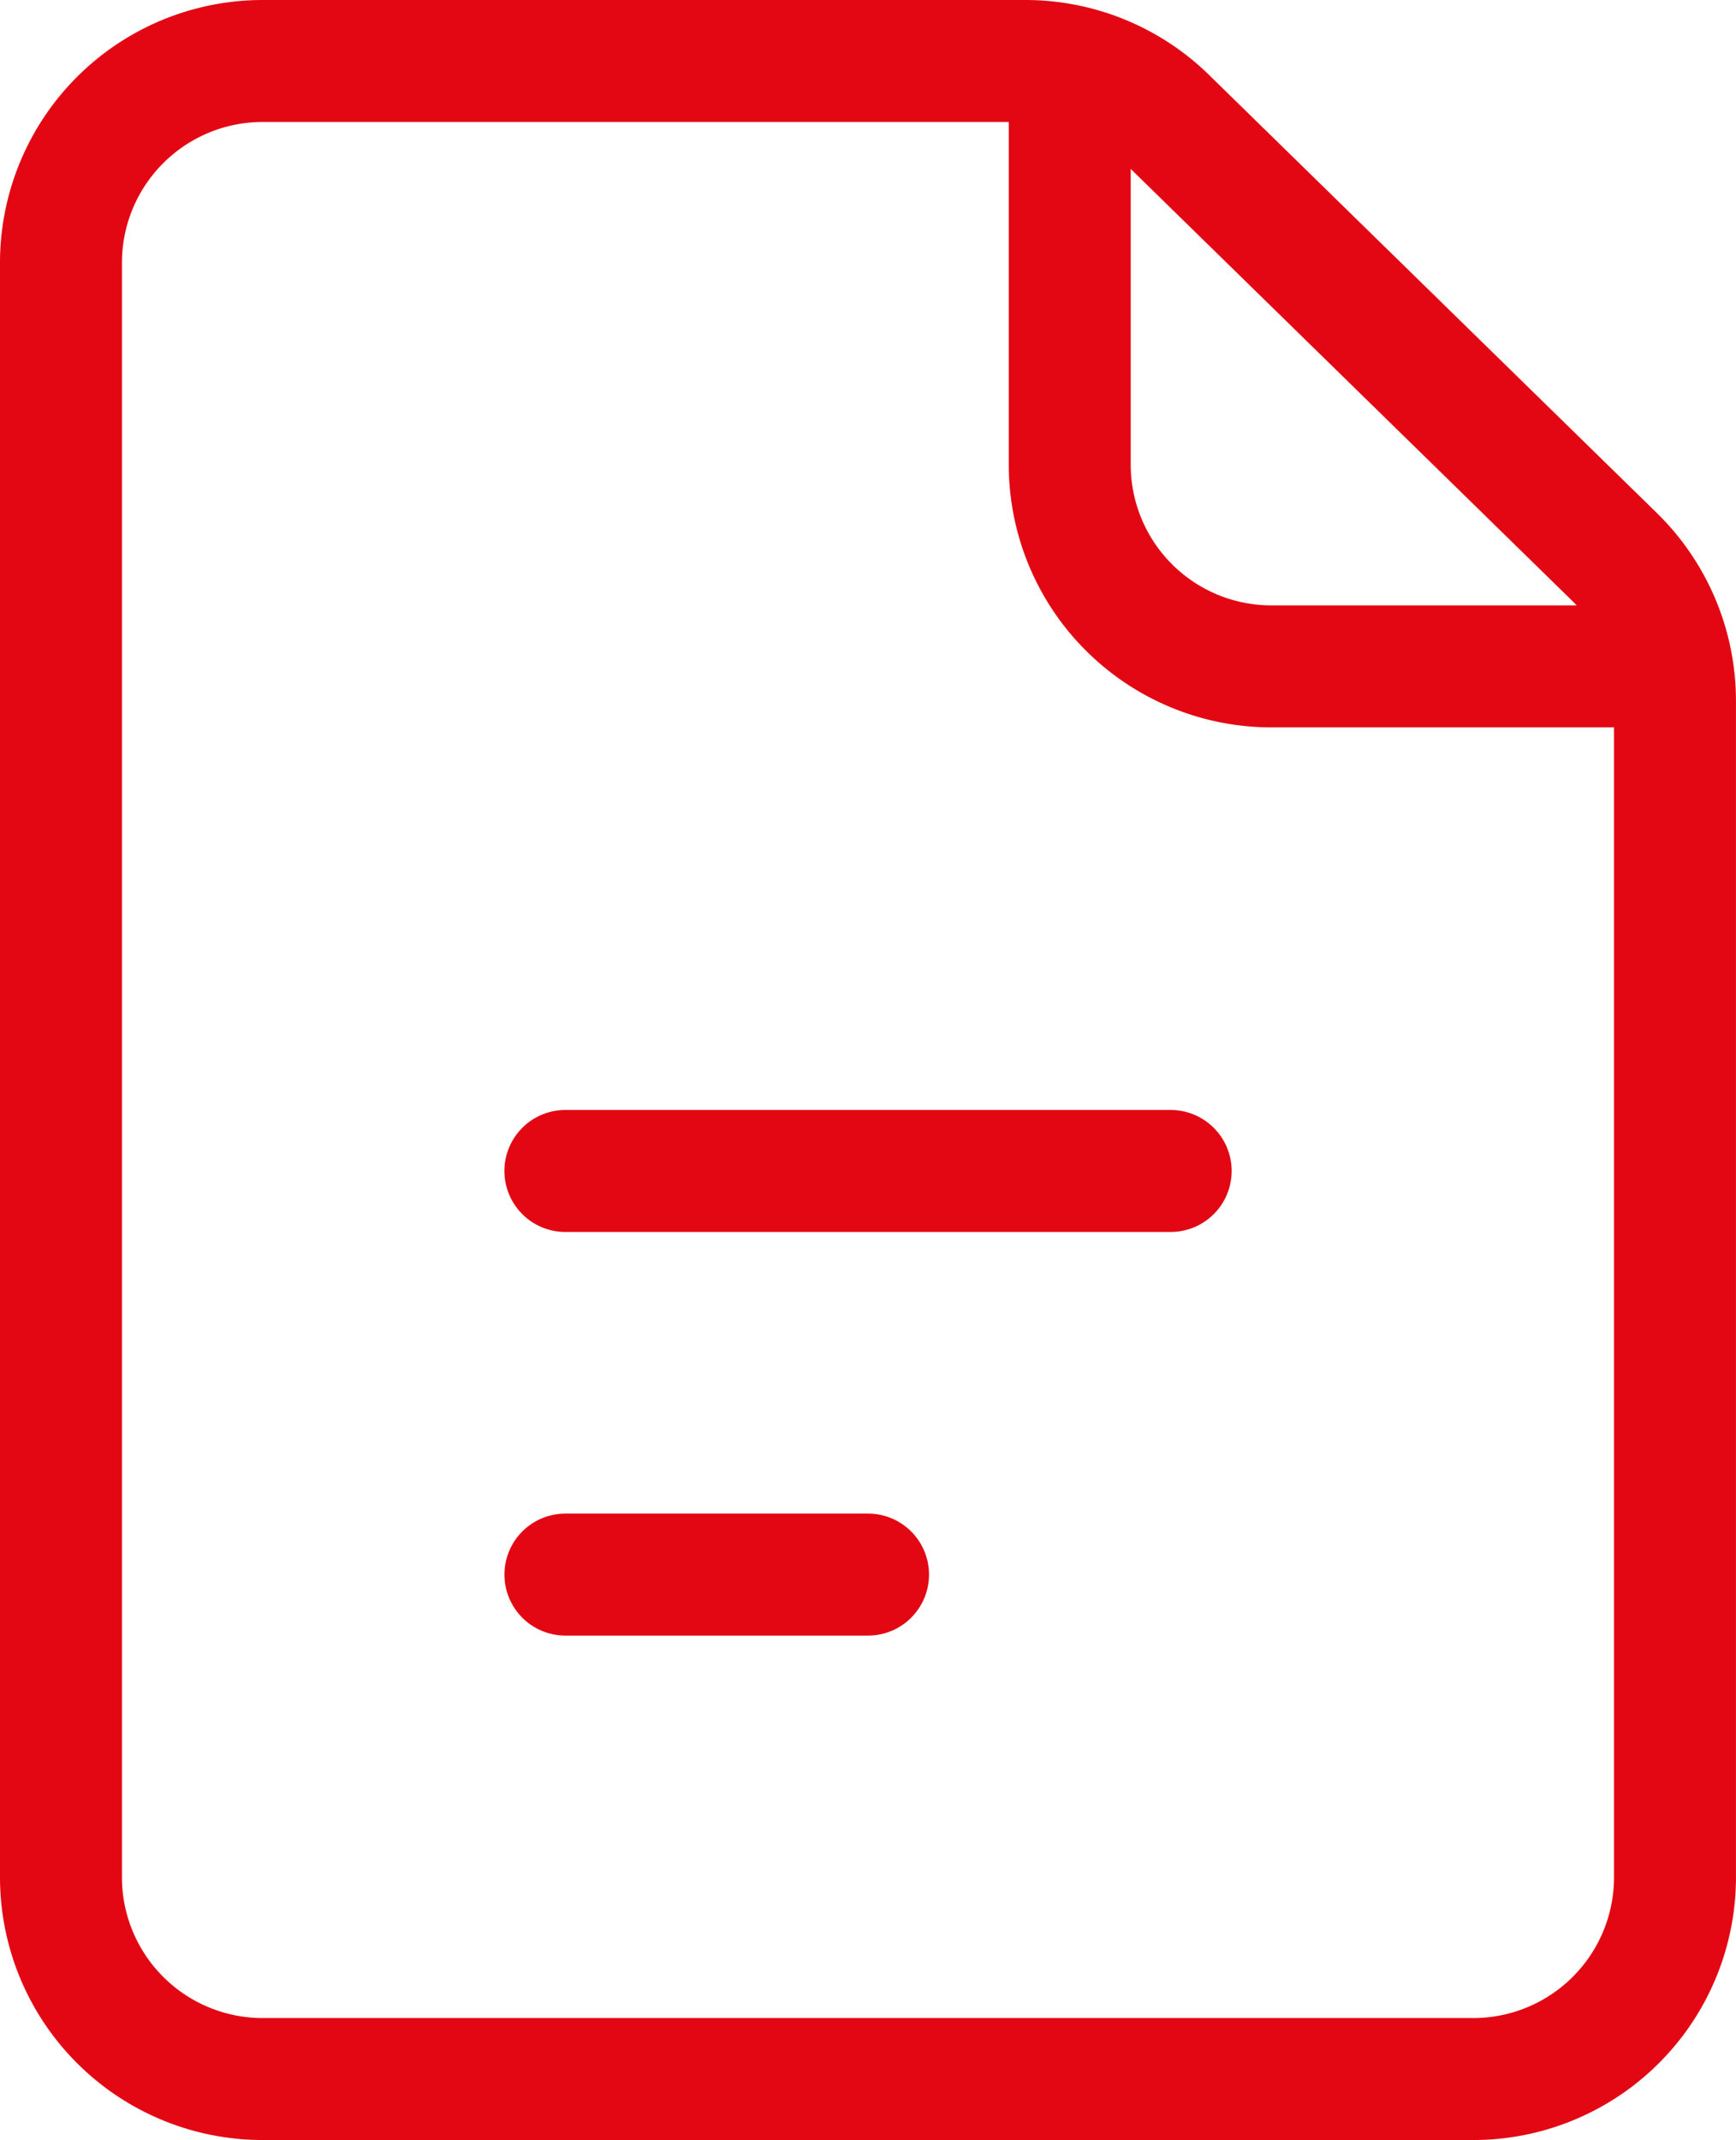
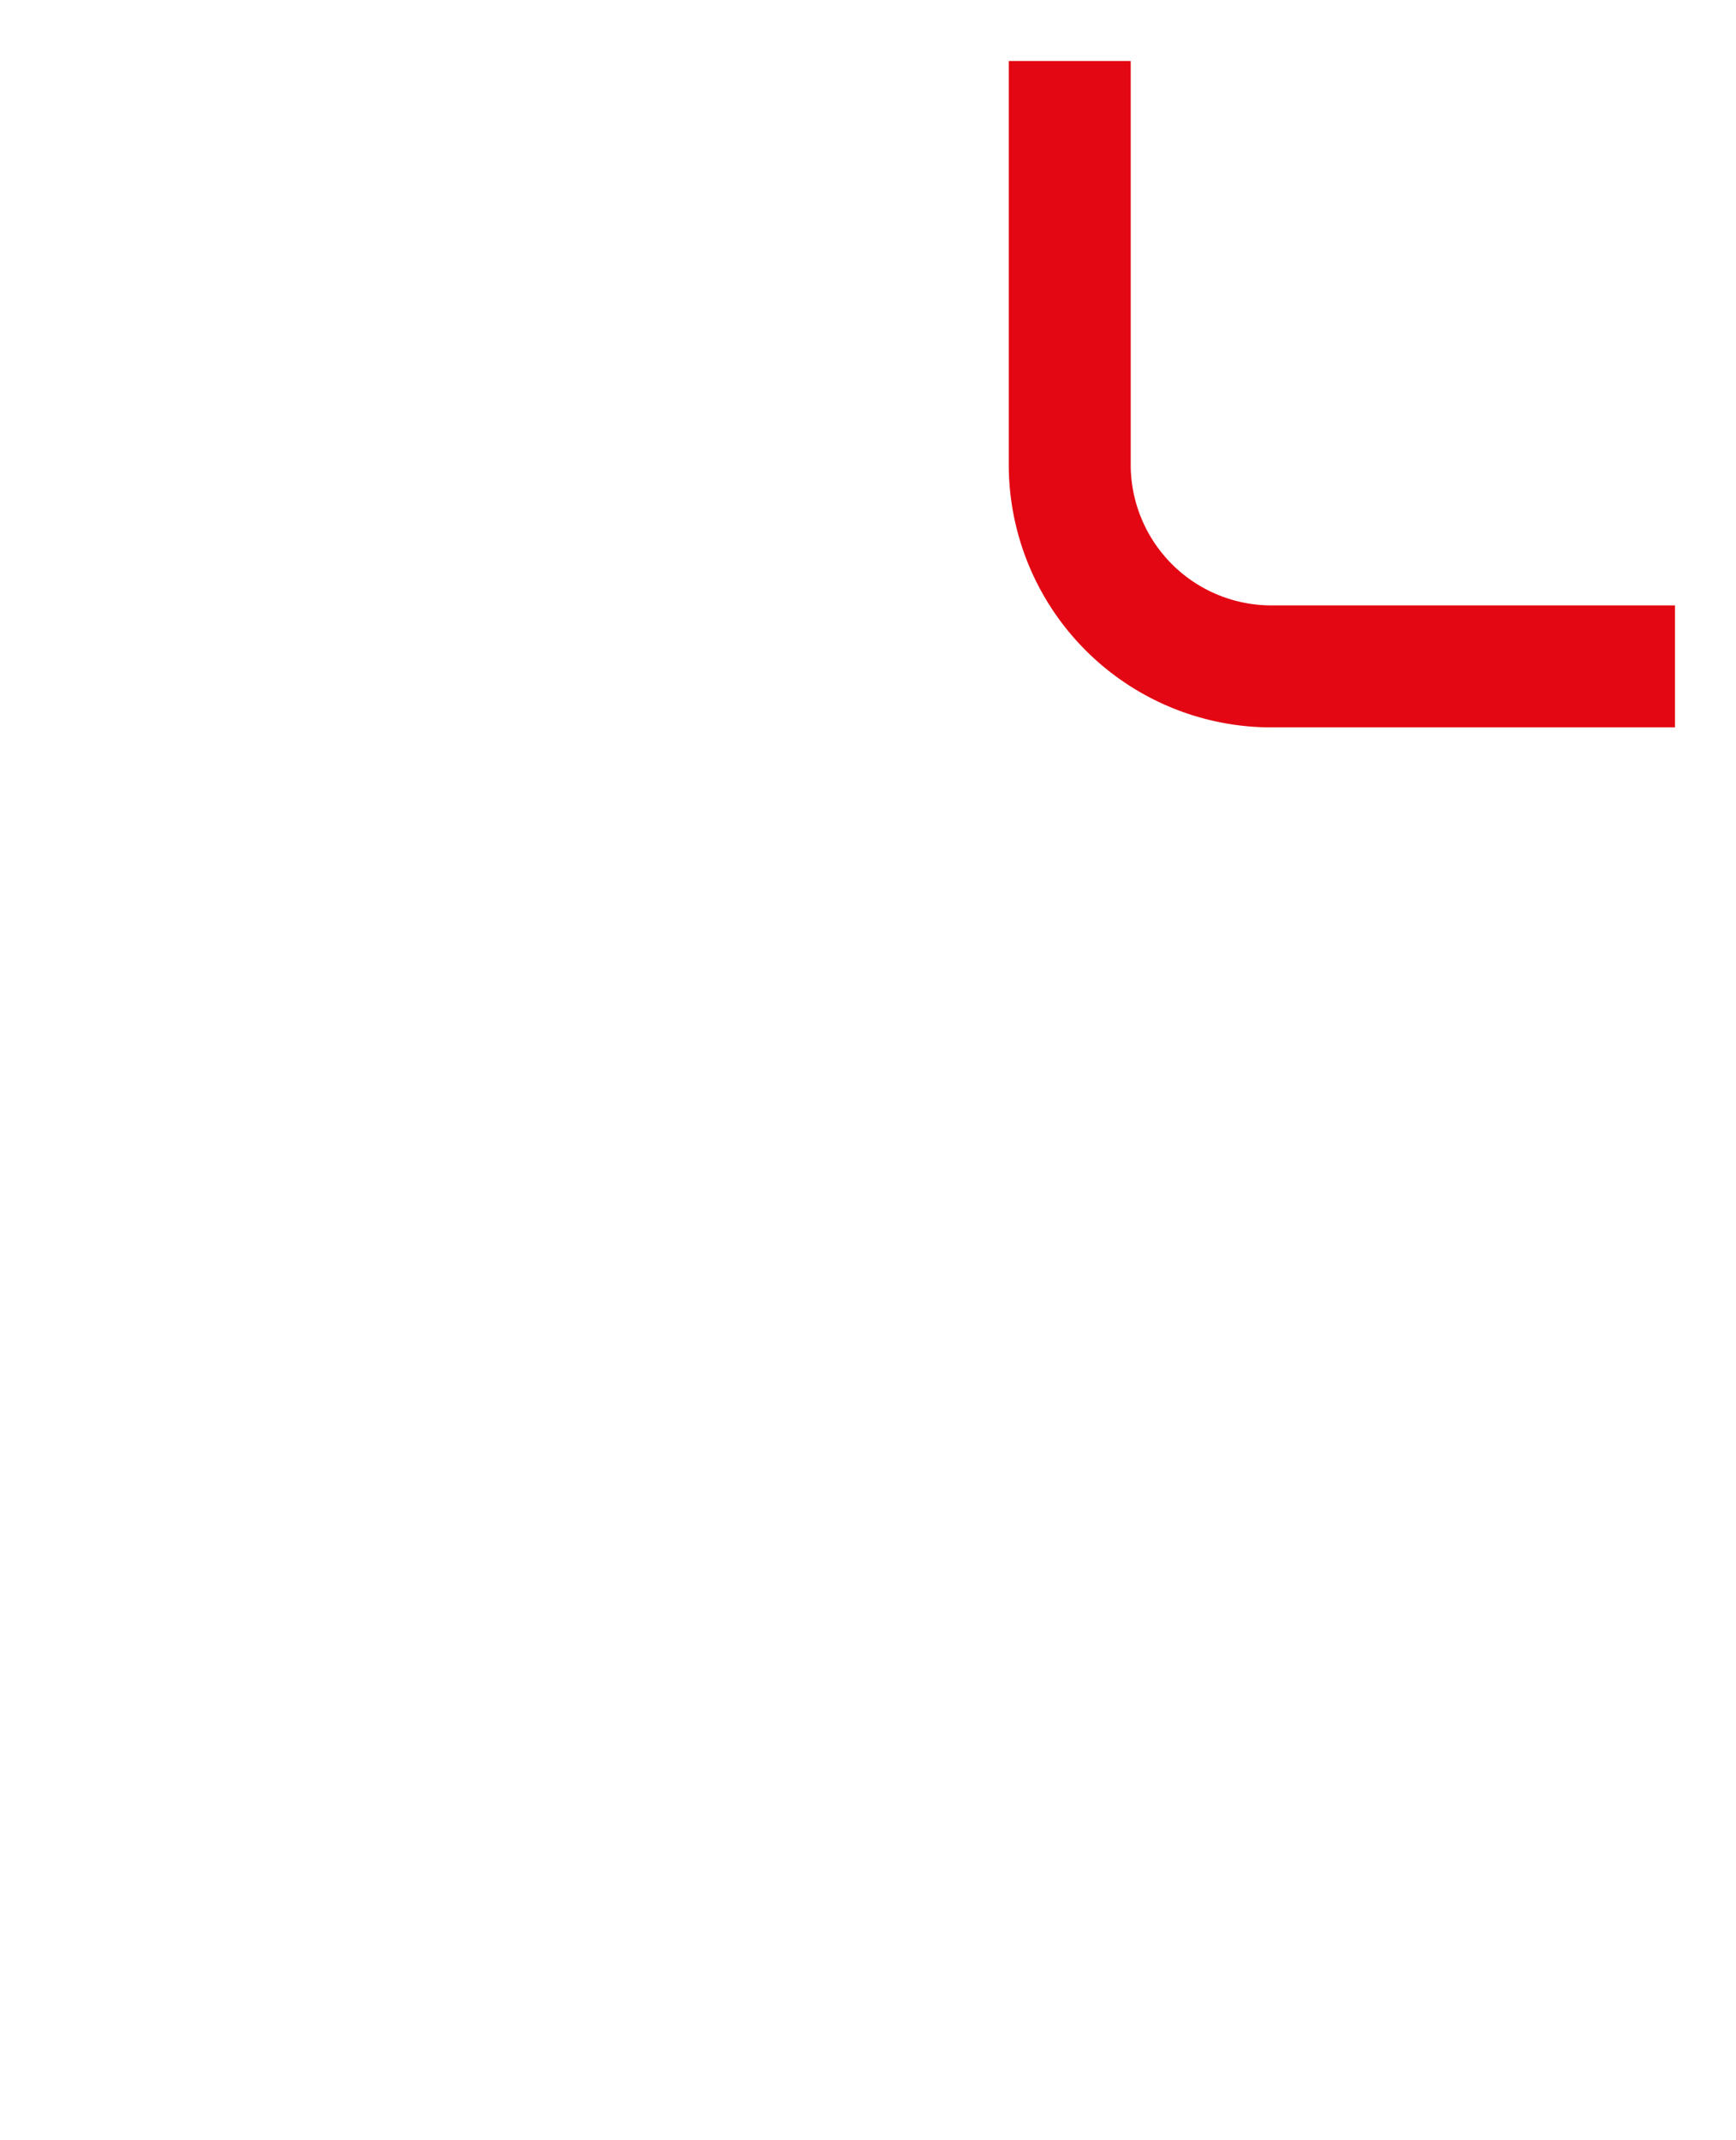
<svg xmlns="http://www.w3.org/2000/svg" width="42.708" height="52.635" viewBox="0 0 42.708 52.635">
  <g id="Icon_akar-file" data-name="Icon akar-file" transform="translate(1.5 1.5)">
-     <path id="Tracé_5" data-name="Tracé 5" d="M6,7.963V47.671a4.963,4.963,0,0,0,4.963,4.963H40.744a4.963,4.963,0,0,0,4.963-4.963V18.739a4.963,4.963,0,0,0-1.494-3.548L33.195,4.415A4.963,4.963,0,0,0,29.725,3H10.963A4.963,4.963,0,0,0,6,7.963ZM18.409,30.3H33.3m-14.89,9.927h7.445" transform="translate(-6 -3)" fill="none" stroke="#e30713" stroke-linecap="round" stroke-linejoin="round" stroke-width="3" />
    <path id="Tracé_6" data-name="Tracé 6" d="M21,3v9.927a4.963,4.963,0,0,0,4.963,4.963H35.89" transform="translate(3.817 -3)" fill="none" stroke="#e30713" stroke-linejoin="round" stroke-width="3" />
  </g>
</svg>